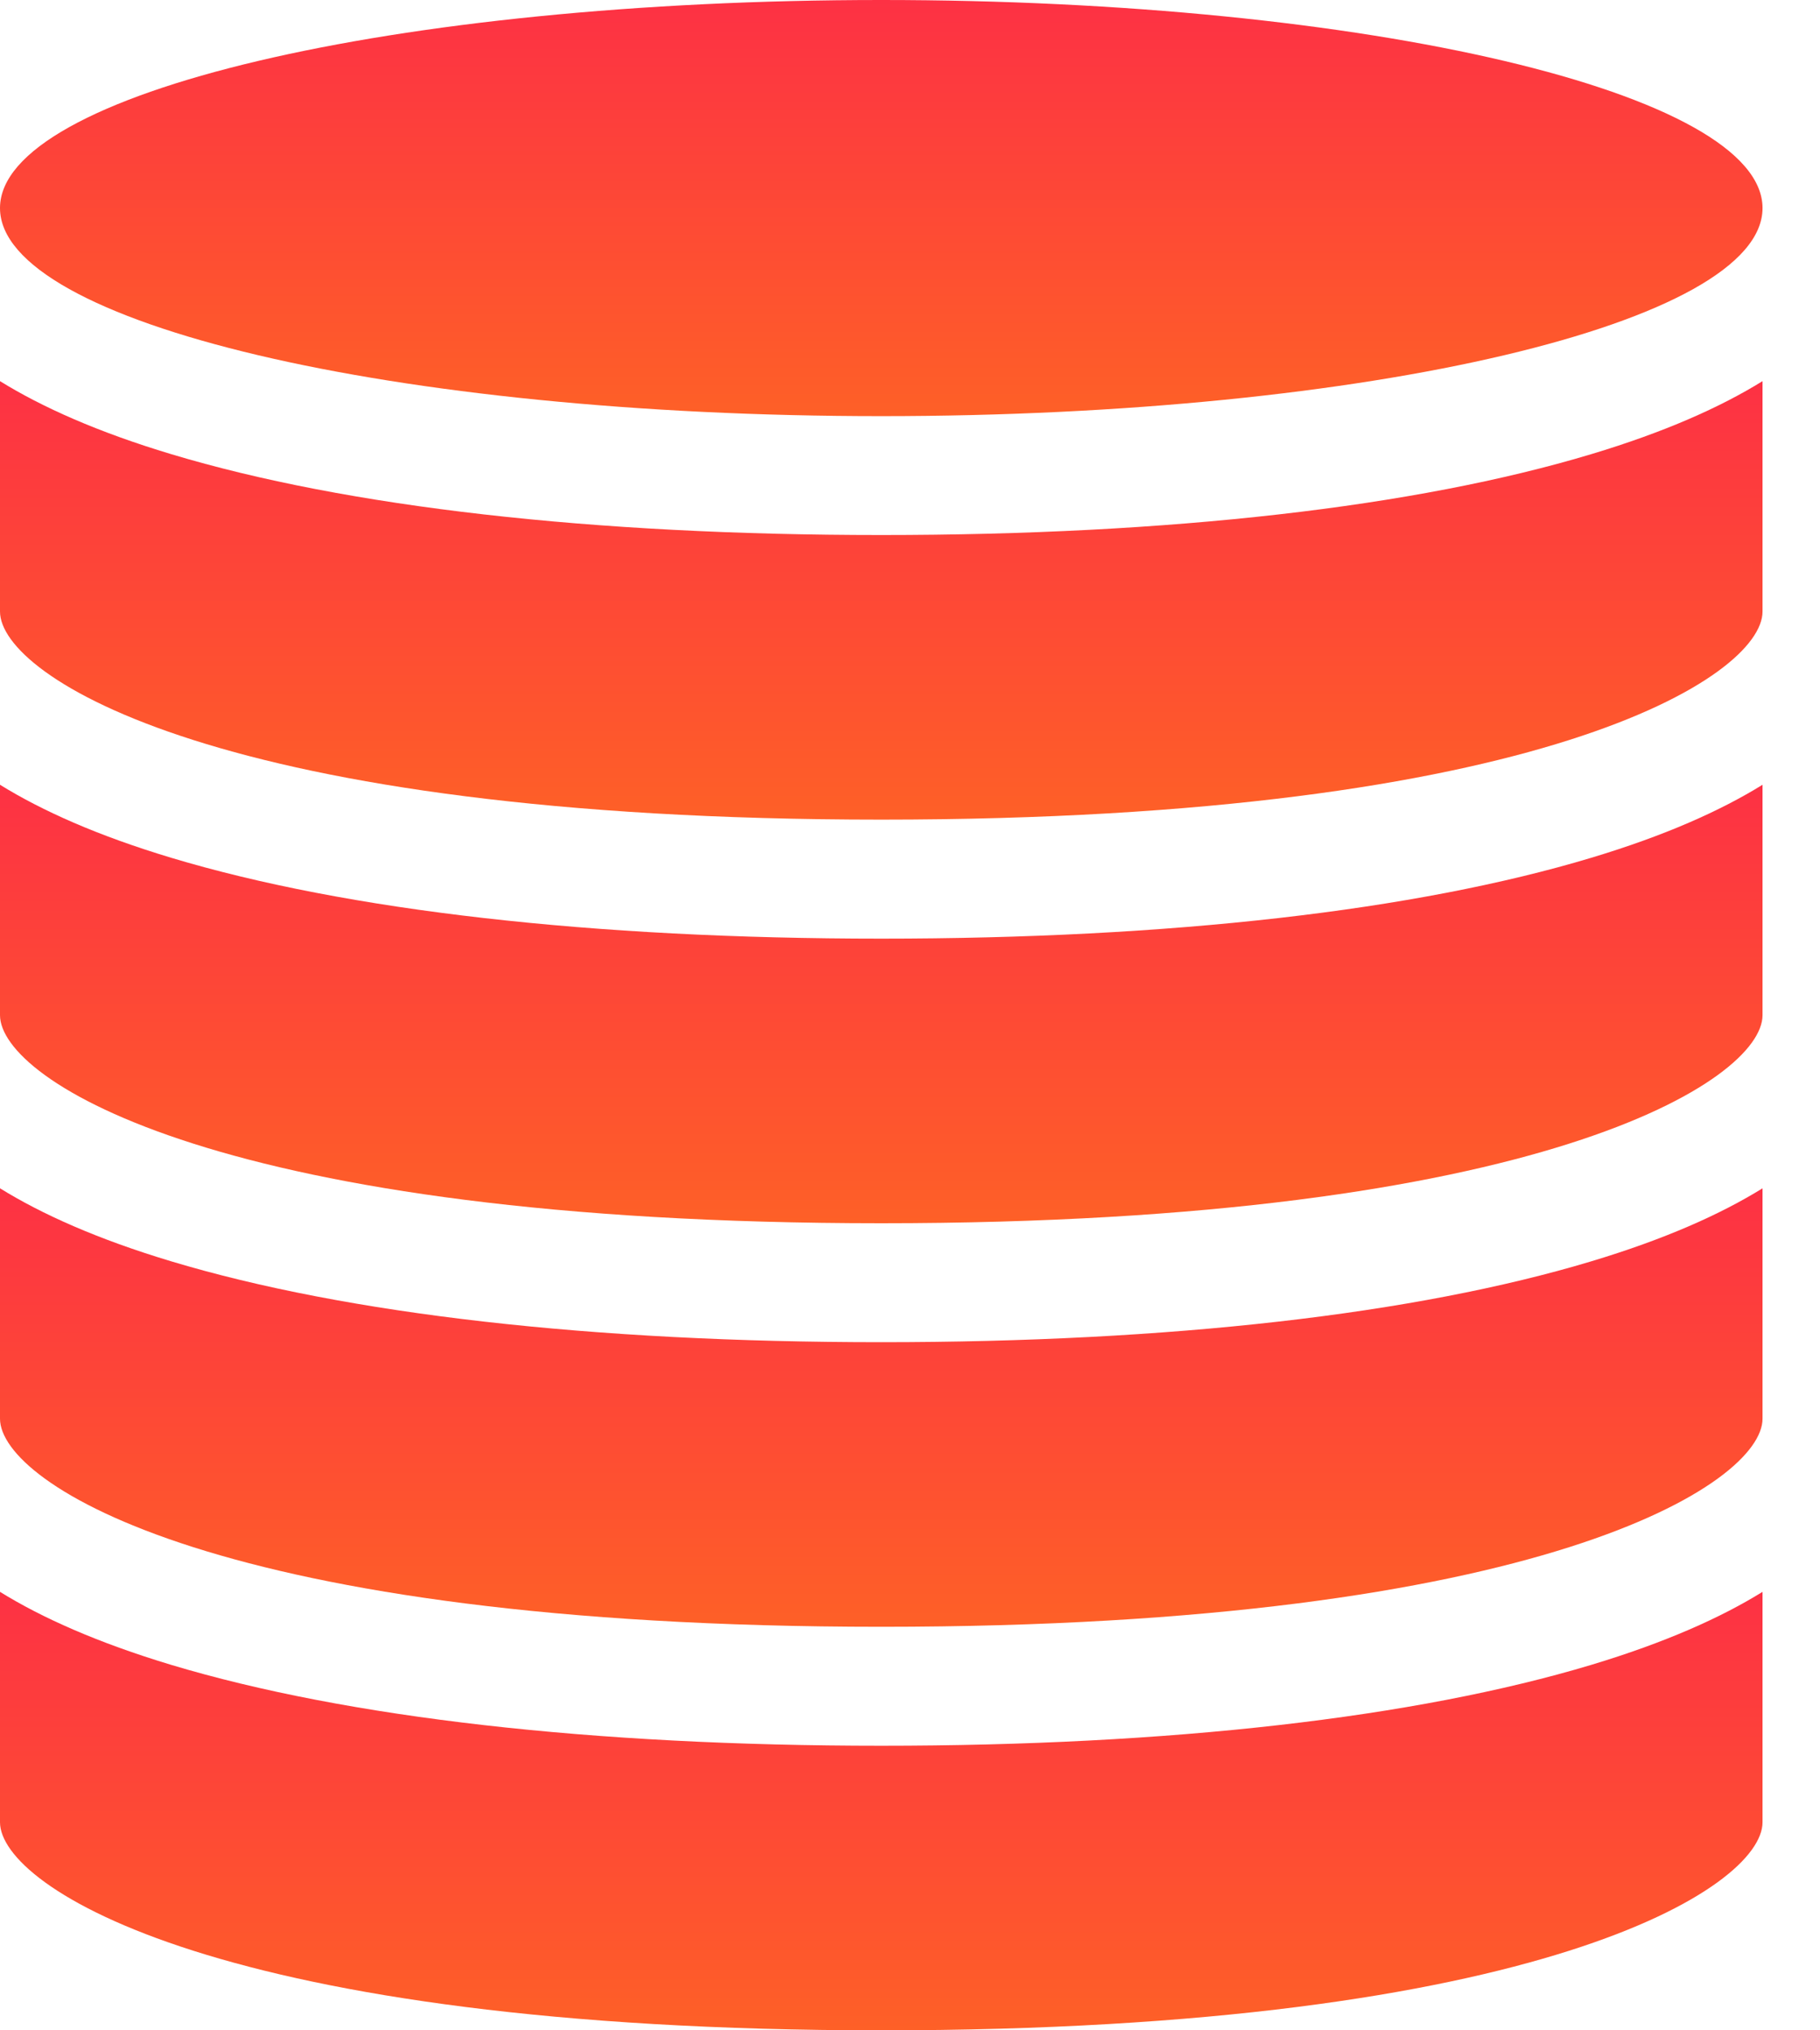
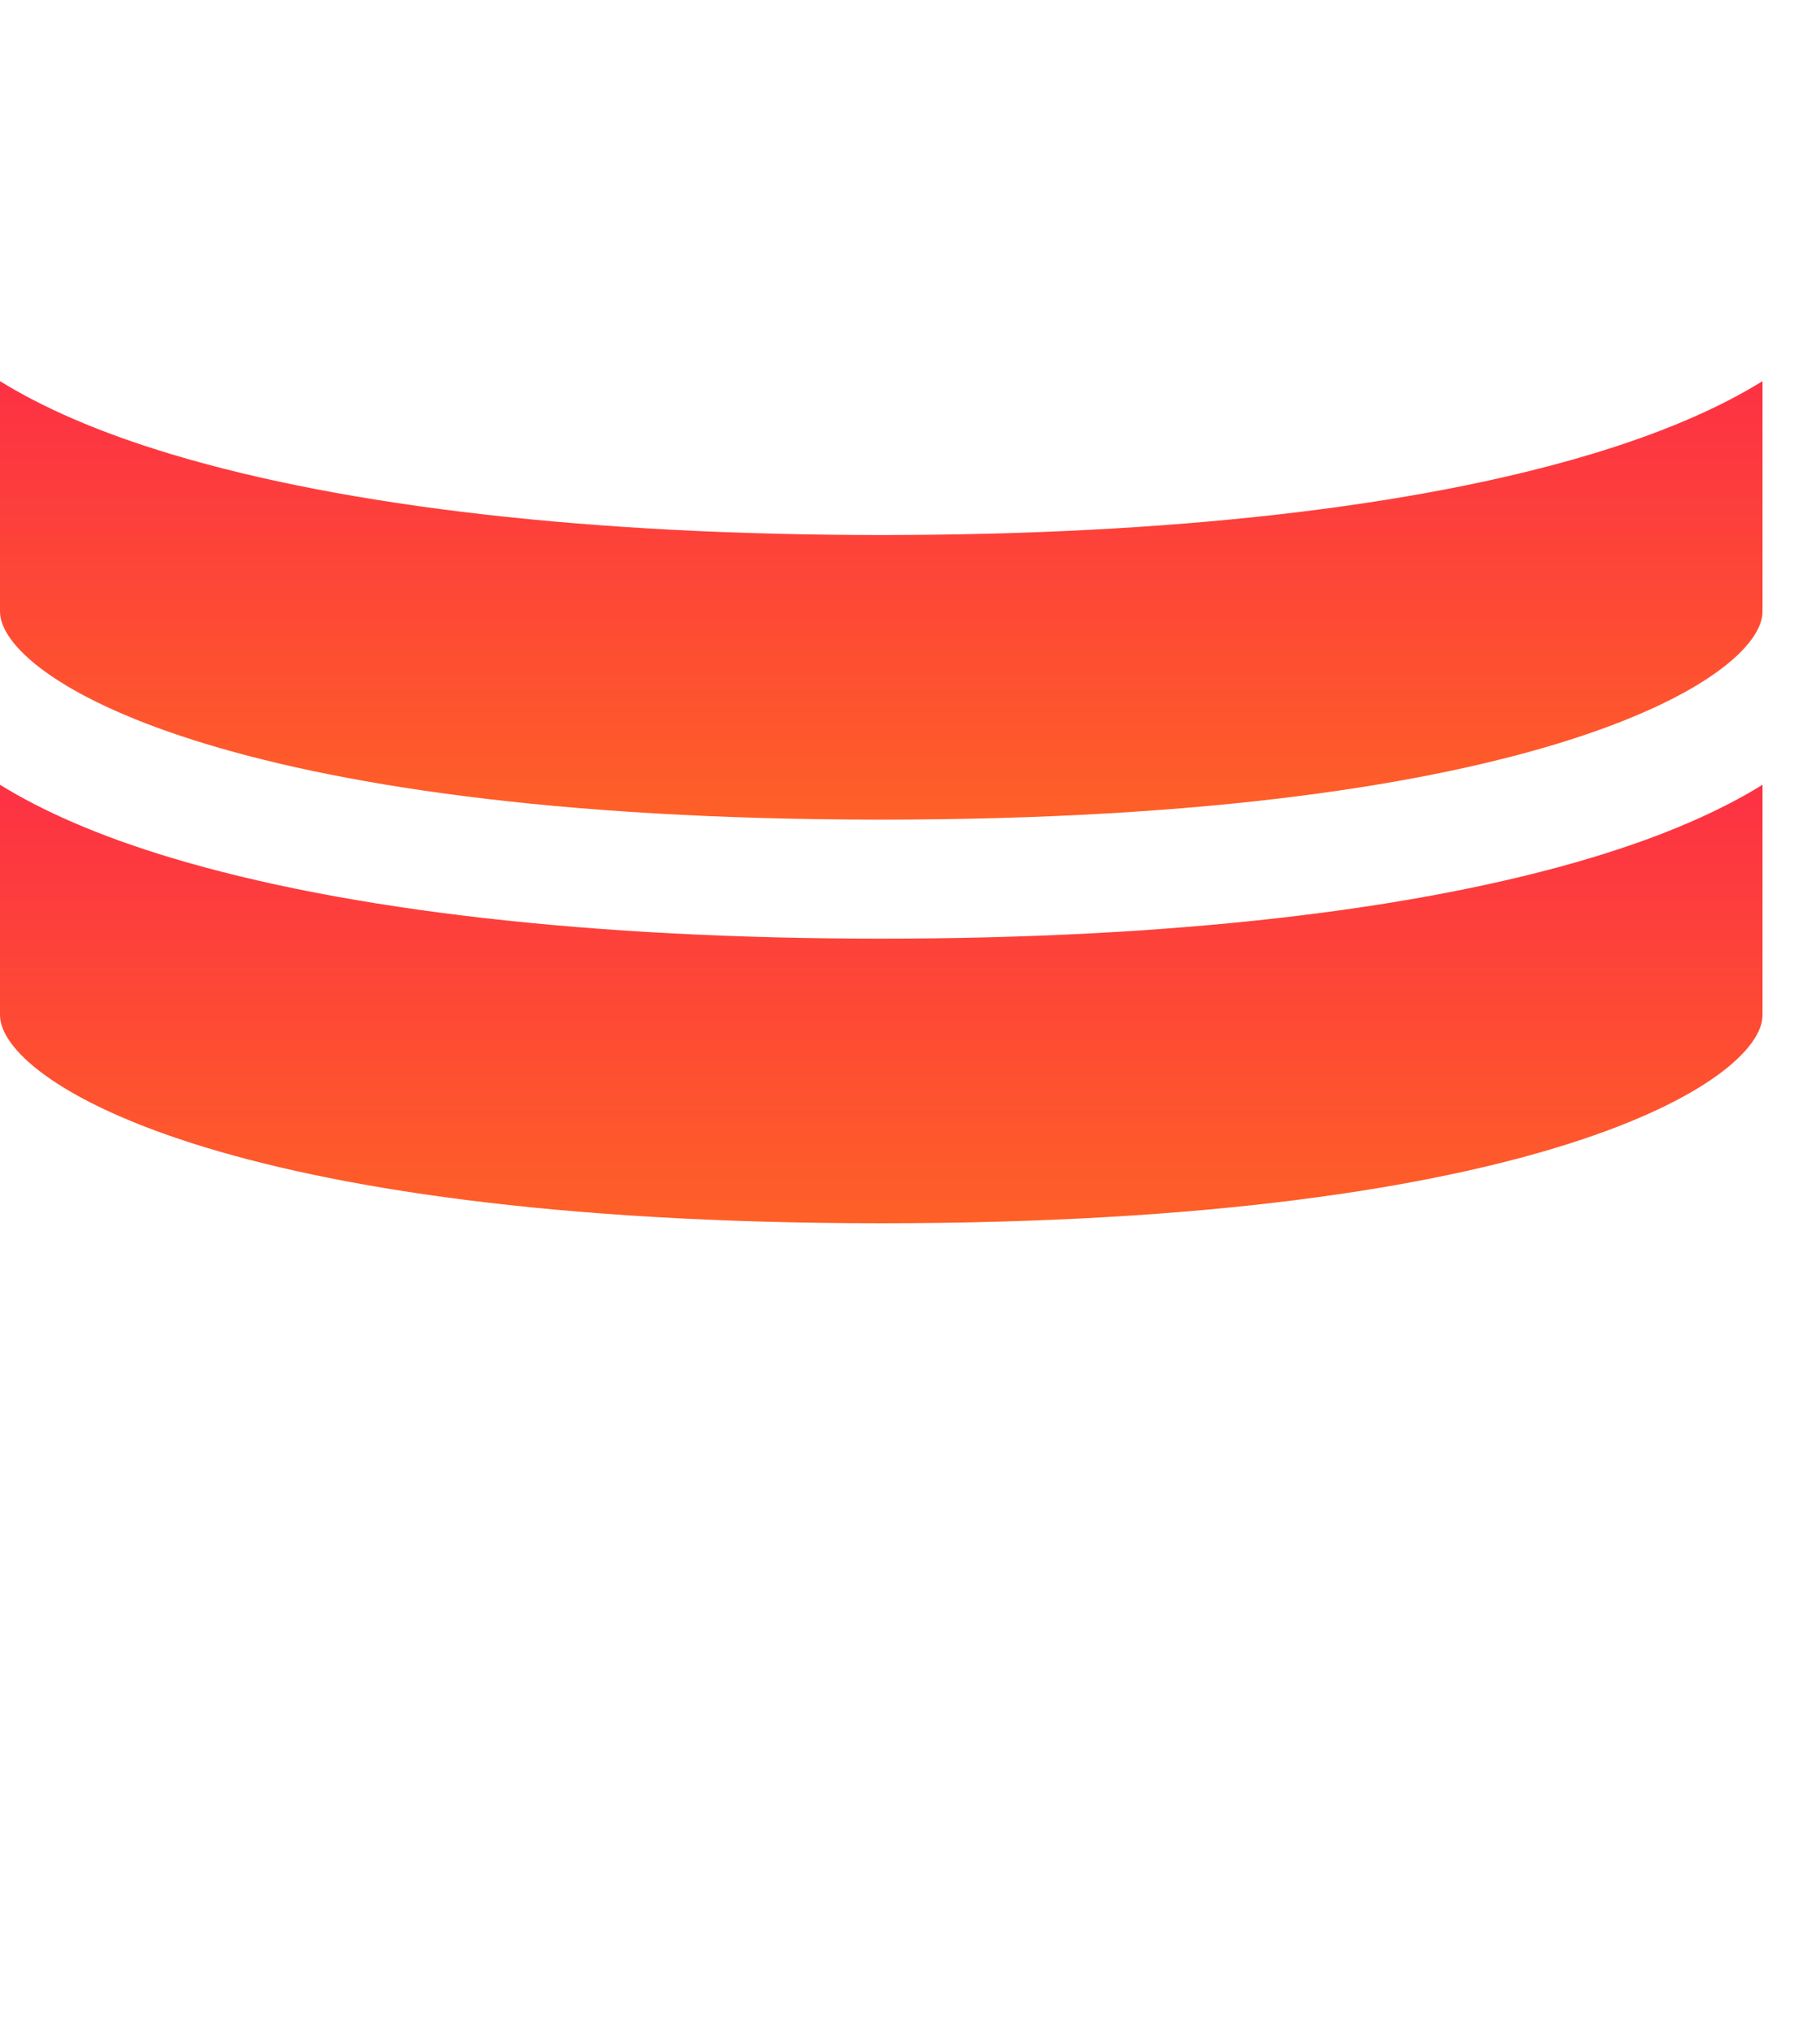
<svg xmlns="http://www.w3.org/2000/svg" width="26" height="29" viewBox="0 0 26 29" fill="none">
-   <path d="M22.732 23.78C20.219 24.535 16.711 24.935 12.589 24.935C8.467 24.935 4.96 24.535 2.446 23.78C1.395 23.463 0.599 23.108 0 22.737V26.028C0 26.959 3.17 29 12.589 29C22.009 29 25.179 26.959 25.179 26.028V22.737C24.58 23.108 23.784 23.463 22.732 23.78Z" fill="url(#paint0_linear_6833_4807)" />
-   <path d="M12.589 5.944C19.542 5.944 25.179 4.613 25.179 2.972C25.179 1.331 19.542 0 12.589 0C5.636 0 0 1.331 0 2.972C0 4.613 5.636 5.944 12.589 5.944Z" fill="url(#paint1_linear_6833_4807)" />
-   <path d="M22.732 18.016C20.219 18.772 16.711 19.171 12.589 19.171C8.467 19.171 4.96 18.772 2.446 18.016C1.395 17.7 0.599 17.344 0 16.973V20.264C0 21.195 3.17 23.236 12.589 23.236C22.009 23.236 25.179 21.195 25.179 20.264V16.973C24.58 17.344 23.784 17.7 22.732 18.016Z" fill="url(#paint2_linear_6833_4807)" />
  <path d="M22.732 6.487C20.219 7.243 16.711 7.642 12.589 7.642C8.467 7.642 4.96 7.243 2.446 6.487C1.395 6.171 0.599 5.815 0 5.444V8.735C0 9.666 3.17 11.707 12.589 11.707C22.009 11.707 25.179 9.666 25.179 8.735V5.444C24.58 5.815 23.784 6.171 22.732 6.487Z" fill="url(#paint3_linear_6833_4807)" />
  <path d="M22.732 12.252C20.219 13.008 16.711 13.407 12.589 13.407C8.467 13.407 4.96 13.008 2.446 12.252C1.395 11.936 0.599 11.58 0 11.209V14.5C0 15.431 3.17 17.472 12.589 17.472C22.009 17.472 25.179 15.431 25.179 14.5V11.209C24.58 11.58 23.784 11.936 22.732 12.252Z" fill="url(#paint4_linear_6833_4807)" />
  <defs>
    <linearGradient id="paint0_linear_6833_4807" x1="12.846" y1="29" x2="12.846" y2="22.737" gradientUnits="userSpaceOnUse">
      <stop stop-color="#FE6027" />
      <stop offset="1" stop-color="#FD3144" />
    </linearGradient>
    <linearGradient id="paint1_linear_6833_4807" x1="12.846" y1="5.944" x2="12.846" y2="-8.53493e-08" gradientUnits="userSpaceOnUse">
      <stop stop-color="#FE6027" />
      <stop offset="1" stop-color="#FD3144" />
    </linearGradient>
    <linearGradient id="paint2_linear_6833_4807" x1="12.846" y1="23.236" x2="12.846" y2="16.973" gradientUnits="userSpaceOnUse">
      <stop stop-color="#FE6027" />
      <stop offset="1" stop-color="#FD3144" />
    </linearGradient>
    <linearGradient id="paint3_linear_6833_4807" x1="12.846" y1="11.707" x2="12.846" y2="5.444" gradientUnits="userSpaceOnUse">
      <stop stop-color="#FE6027" />
      <stop offset="1" stop-color="#FD3144" />
    </linearGradient>
    <linearGradient id="paint4_linear_6833_4807" x1="12.846" y1="17.472" x2="12.846" y2="11.209" gradientUnits="userSpaceOnUse">
      <stop stop-color="#FE6027" />
      <stop offset="1" stop-color="#FD3144" />
    </linearGradient>
  </defs>
</svg>